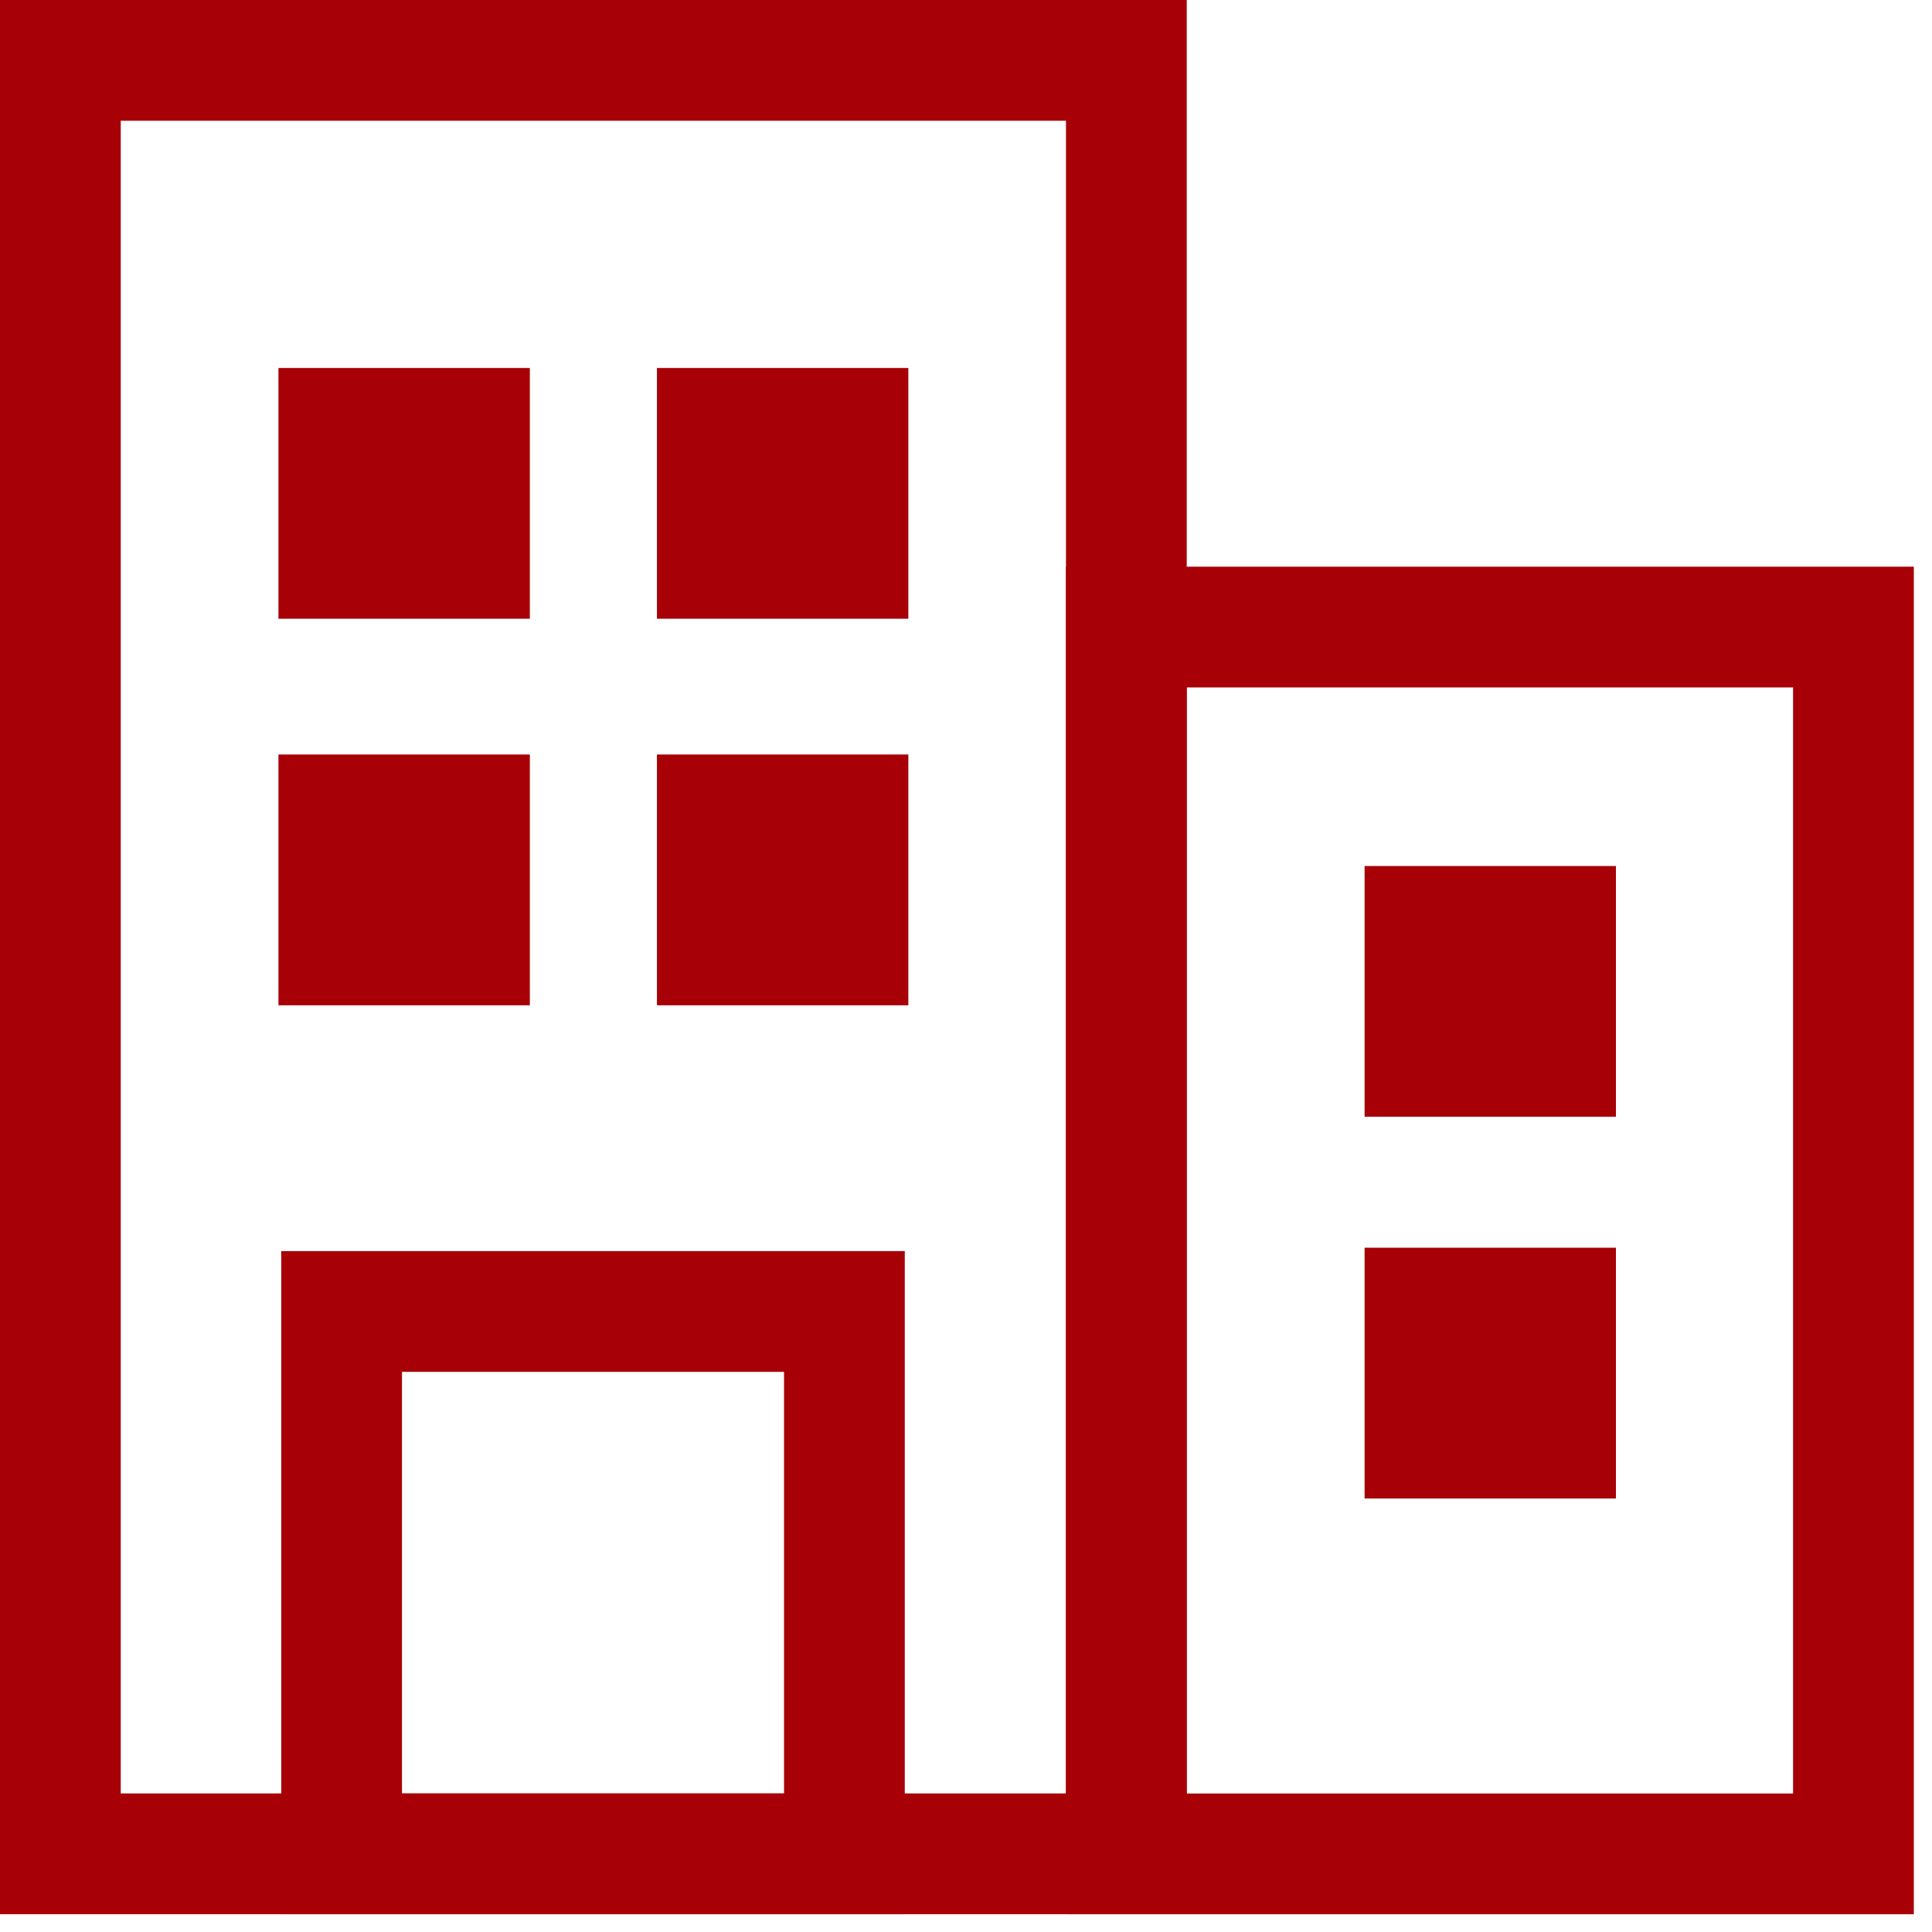
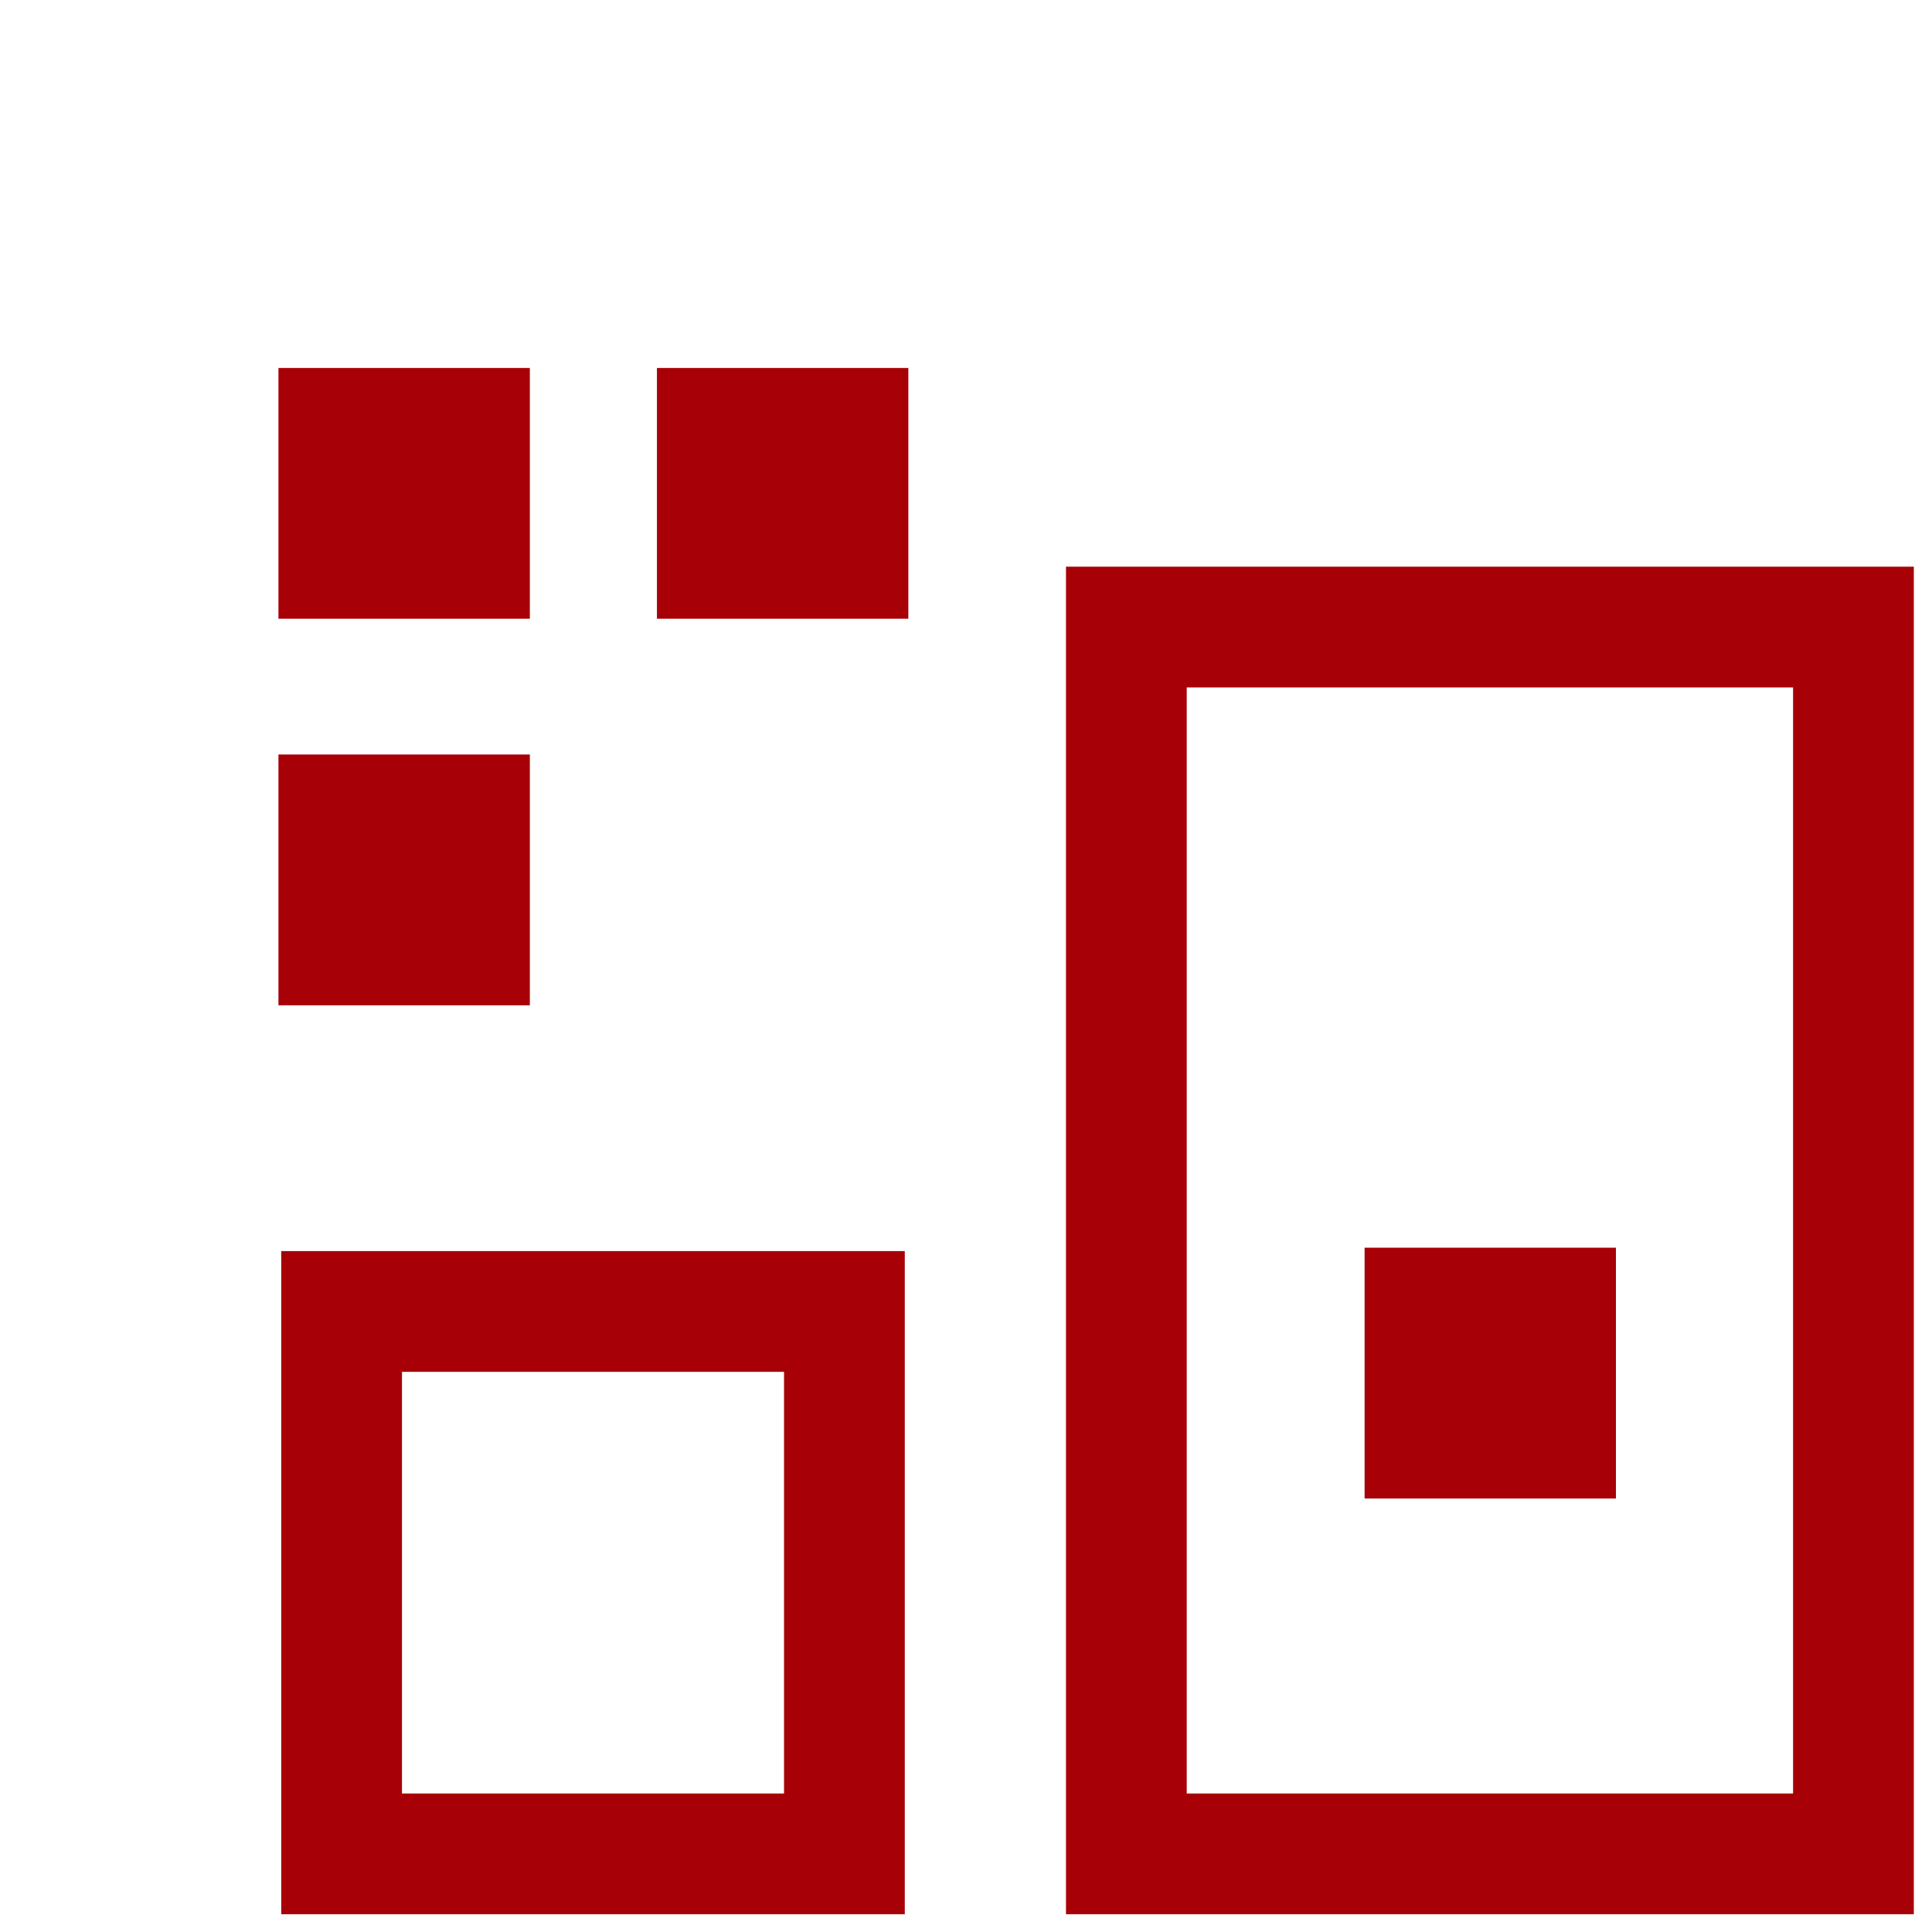
<svg xmlns="http://www.w3.org/2000/svg" width="32" height="32" viewBox="0 0 32 32" fill="none">
  <g id="Icon-Business" clip-path="url(#clip0_271_96490)">
    <g id="Group 4">
-       <path id="Vector" d="M18.656 1H1V30.705H18.656V1Z" stroke="#A70107" stroke-width="2" stroke-miterlimit="10" />
      <path id="Vector_2" d="M30.699 10.386H18.656V30.706H30.699V10.386Z" stroke="#A70107" stroke-width="2" stroke-miterlimit="10" />
      <path id="Vector_3" d="M8.776 6.095H4.612V10.248H8.776V6.095Z" fill="#A70107" />
      <path id="Vector_4" d="M15.045 6.095H10.881V10.248H15.045V6.095Z" fill="#A70107" />
-       <path id="Vector_5" d="M26.765 14.344H22.602V18.497H26.765V14.344Z" fill="#A70107" />
      <path id="Vector_6" d="M26.765 20.666H22.602V24.82H26.765V20.666Z" fill="#A70107" />
      <path id="Vector_7" d="M8.776 12.497H4.612V16.651H8.776V12.497Z" fill="#A70107" />
-       <path id="Vector_8" d="M15.045 12.497H10.881V16.651H15.045V12.497Z" fill="#A70107" />
      <path id="Vector_9" d="M13.986 21.722H5.658V30.706H13.986V21.722Z" stroke="#A70107" stroke-width="2" stroke-miterlimit="10" />
    </g>
  </g>
  <defs>
    <clipPath id="clip0_271_96490">
      <rect width="32" height="32" fill="white" />
    </clipPath>
  </defs>
</svg>